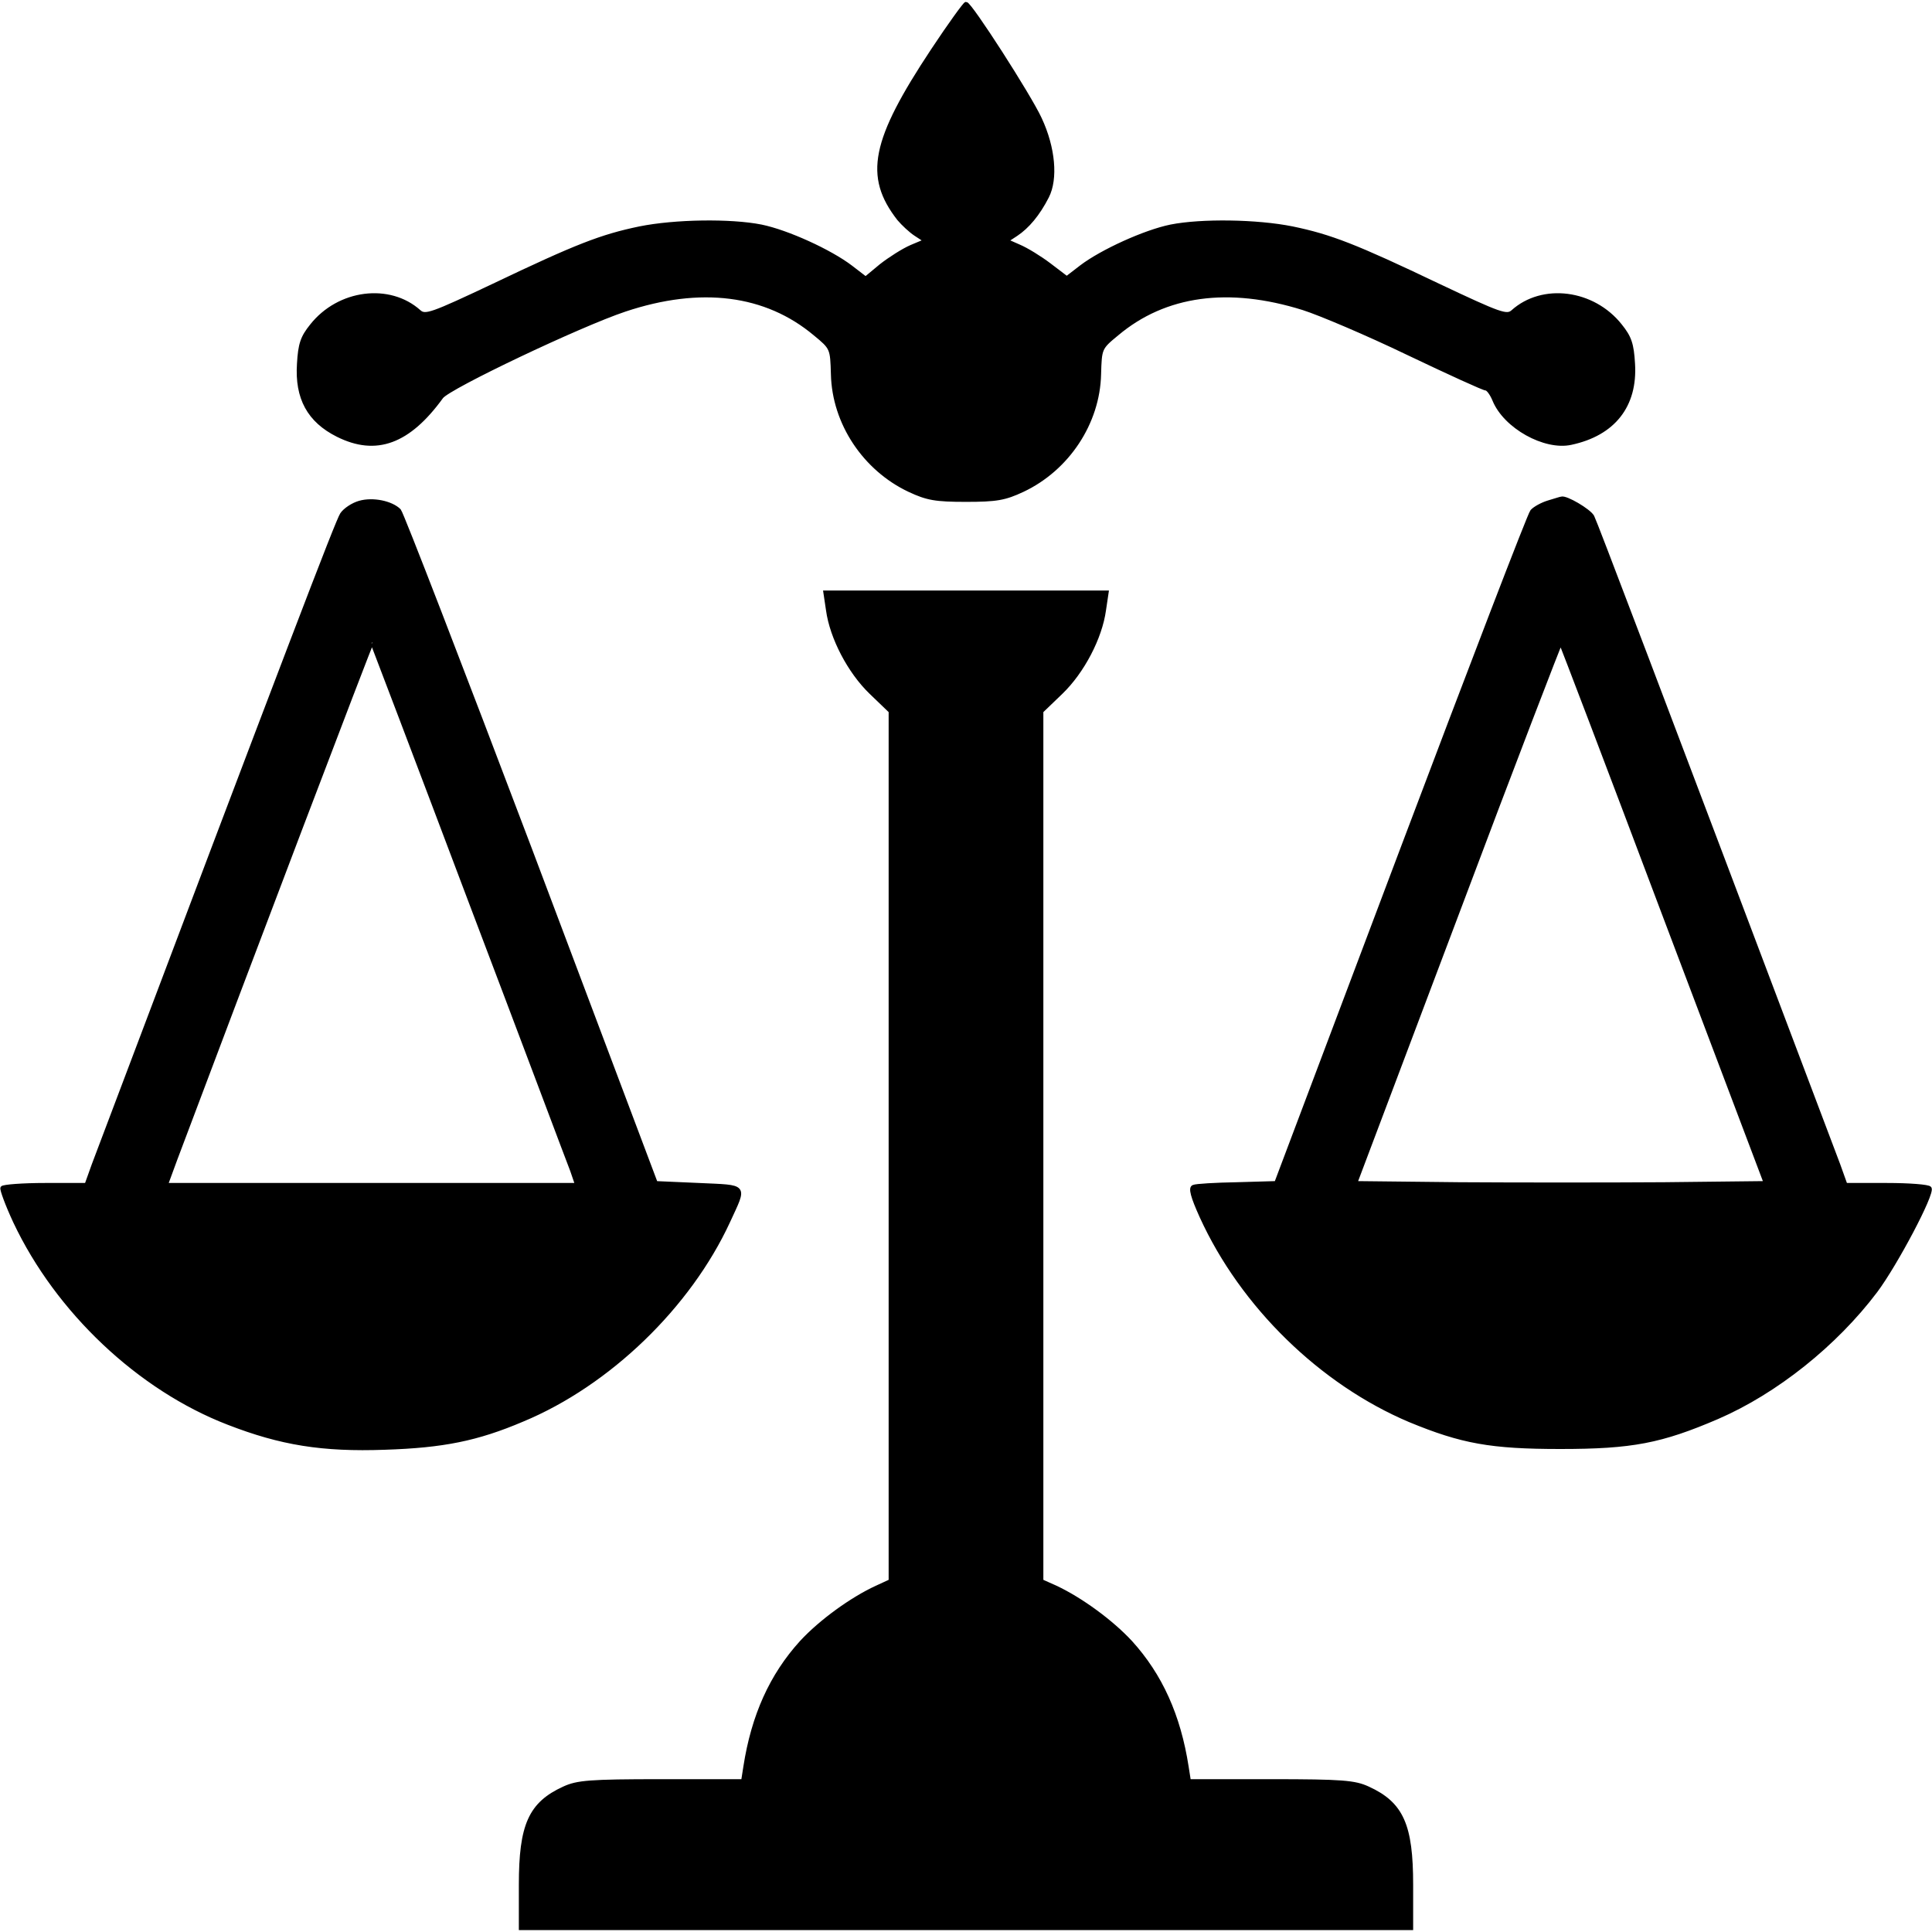
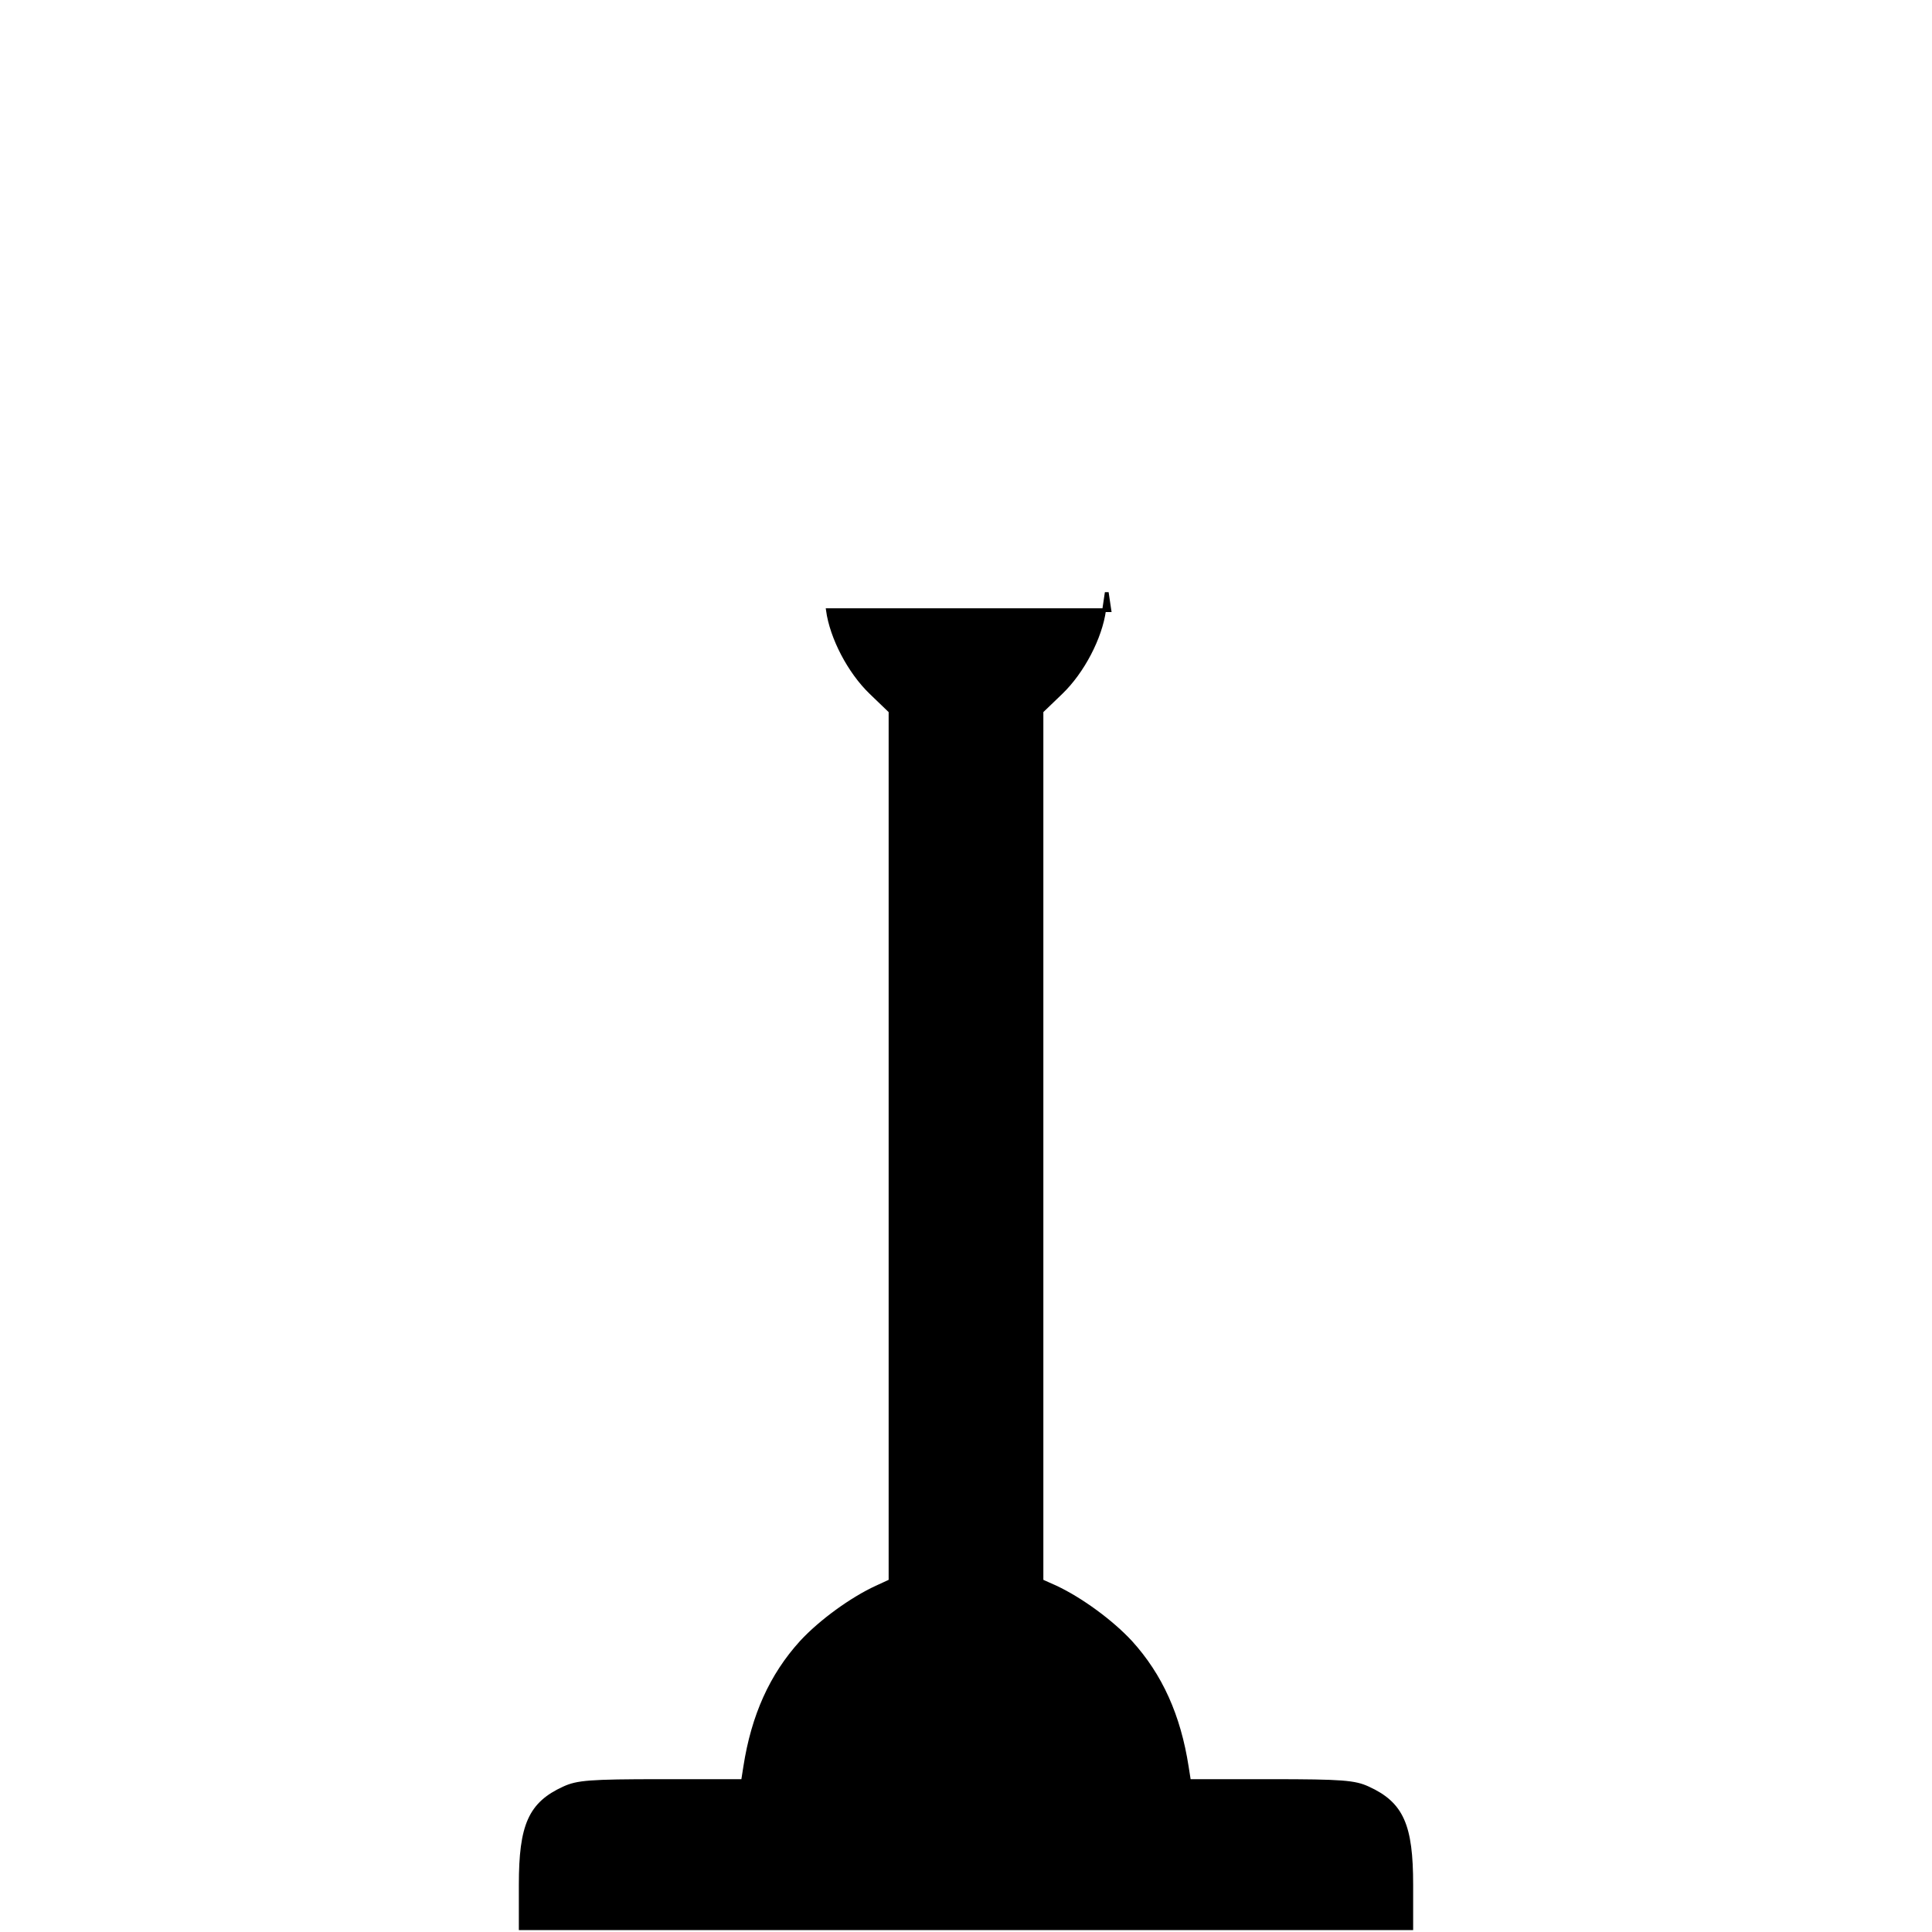
<svg xmlns="http://www.w3.org/2000/svg" width="682.667" height="682.667" version="1.0" viewBox="0 0 512 512" fill="currentColor" stroke="currentColor">
  <style>
    path {
        fill: #000;
    }
    @media (prefers-color-scheme: dark) {
        path {
            fill:#ebc23c;
        }
    }
</style>
-   <path d="M247.2 13.3c-15.9 24-17.8 33.4-9 44.7 1.1 1.3 3.1 3.2 4.5 4.1l2.6 1.7-3.8 1.6c-2.1.9-5.7 3.2-8 5l-4.1 3.4-3.9-3c-5.5-4.2-16.9-9.4-23.8-10.8-8.1-1.6-22.8-1.4-32.2.5-10.1 2.1-16.6 4.6-38.8 15.2-16.3 7.7-18 8.3-19.6 6.9-7.9-7.1-21.3-5.4-28.5 3.7-2.5 3.1-3.1 4.9-3.4 10.1-.6 9.1 2.7 15.1 10.3 18.9 10.2 5.1 18.8 1.9 27.5-10.1 1.9-2.6 36.6-19.1 48.6-23.1 20.1-6.7 37.4-4.5 50.4 6.4 4.5 3.7 4.5 3.8 4.7 10.7.3 12.9 8.4 25.1 20.3 30.7 4.7 2.2 6.9 2.6 15 2.6s10.3-.4 15-2.6c11.9-5.6 20-17.8 20.3-30.7.2-6.9.2-7 4.7-10.7 12.7-10.7 29.6-13 49.4-6.8 4.4 1.4 16.9 6.7 27.7 11.9 10.9 5.2 20.1 9.4 20.7 9.4.5 0 1.5 1.3 2.2 3 2.9 7.1 13.4 12.9 20.3 11.4 11.3-2.4 17.2-9.9 16.5-21-.3-5.2-.9-7-3.4-10.1-7.2-9.1-20.6-10.8-28.5-3.7-1.6 1.4-3.3.8-19.6-6.9-22.2-10.6-28.7-13.1-38.8-15.2-9.4-1.9-24.1-2.1-32.2-.5-6.9 1.4-18.3 6.6-23.7 10.7l-3.9 3-4.6-3.5c-2.5-1.9-6.1-4.1-8-4.9l-3.4-1.5 2.6-1.7c3-2 5.8-5.3 8.2-10 2.4-4.7 1.7-12.9-1.9-20.6C272.8 25.4 257.1 1 256 1c-.3 0-4.3 5.5-8.8 12.3zM95.3 133.2c-1.8.5-3.9 1.9-4.7 3.1-1.2 1.8-13.8 34.7-65.8 172.4l-1.9 5.3H12c-6 0-11.1.4-11.4.8-.2.4 1.3 4.5 3.4 9 11.2 23.7 32.9 44.2 56.5 53.3 13.9 5.4 24.9 7.2 41.5 6.6 15.4-.5 24.4-2.3 36.4-7.4 22.9-9.5 44.2-30.1 54.6-52.6 4.5-9.8 5.1-9.1-7.8-9.7l-11.4-.5-33.3-88.4c-18.4-48.6-34-89-34.7-89.8-2.1-2.1-7-3.1-10.5-2.1zm29.2 105.3c14.2 37.4 26.3 69.7 27.1 71.7l1.3 3.8H44l2.5-6.8c18.8-50 51.9-137.2 52.1-137 .1.2 11.8 30.9 25.9 68.3zM410.4 133.1c-1.7.5-3.7 1.6-4.4 2.4-.7.8-16.2 41.2-34.5 89.7l-33.3 88.3-10.4.3c-5.6.1-10.9.4-11.5.7-.9.3-.3 2.6 2.1 7.9 10.8 23.7 31.8 44.1 55.2 54 13.8 5.7 21.5 7.1 39.9 7.1 19 0 26.7-1.5 41.6-7.9 15.5-6.7 31.3-19.3 42-33.5 5.3-7.1 15.2-25.8 14.3-27.2-.3-.5-5.4-.9-11.4-.9h-10.9l-1.9-5.3c-49.6-131.3-64.3-170-65.2-171.8-.9-1.6-7-5.2-8.2-4.8-.2 0-1.7.5-3.4 1zm30.5 109 27 71.4-26.9.3c-14.8.1-39.2.1-54.3 0l-27.5-.3 27.1-71.8c14.8-39.4 27.2-71.6 27.3-71.4.2.2 12.5 32.5 27.3 71.8z" />
-   <path d="M219.4 161.7c1 7.3 5.7 16.3 11.4 21.8l5.2 5V419l-3.7 1.7c-6.7 3.1-14.8 9-19.9 14.5-8 8.8-12.8 19.5-14.9 33l-.6 3.8h-21.7c-19 0-22.2.3-25.7 1.9-9 4.1-11.5 9.8-11.5 25.6V511h236v-11.5c0-15.8-2.5-21.5-11.5-25.6-3.5-1.6-6.7-1.9-25.7-1.9h-21.7l-.6-3.8c-2.1-13.5-6.9-24.2-14.9-33-5.1-5.5-13.2-11.4-19.8-14.5L276 419V188.5l5.2-5c5.7-5.5 10.4-14.5 11.4-21.8l.7-4.7h-74.6l.7 4.7z" />
+   <path d="M219.4 161.7c1 7.3 5.7 16.3 11.4 21.8l5.2 5V419l-3.7 1.7c-6.7 3.1-14.8 9-19.9 14.5-8 8.8-12.8 19.5-14.9 33l-.6 3.8h-21.7c-19 0-22.2.3-25.7 1.9-9 4.1-11.5 9.8-11.5 25.6V511h236v-11.5c0-15.8-2.5-21.5-11.5-25.6-3.5-1.6-6.7-1.9-25.7-1.9h-21.7l-.6-3.8c-2.1-13.5-6.9-24.2-14.9-33-5.1-5.5-13.2-11.4-19.8-14.5L276 419V188.5l5.2-5c5.7-5.5 10.4-14.5 11.4-21.8l.7-4.7l.7 4.7z" />
</svg>